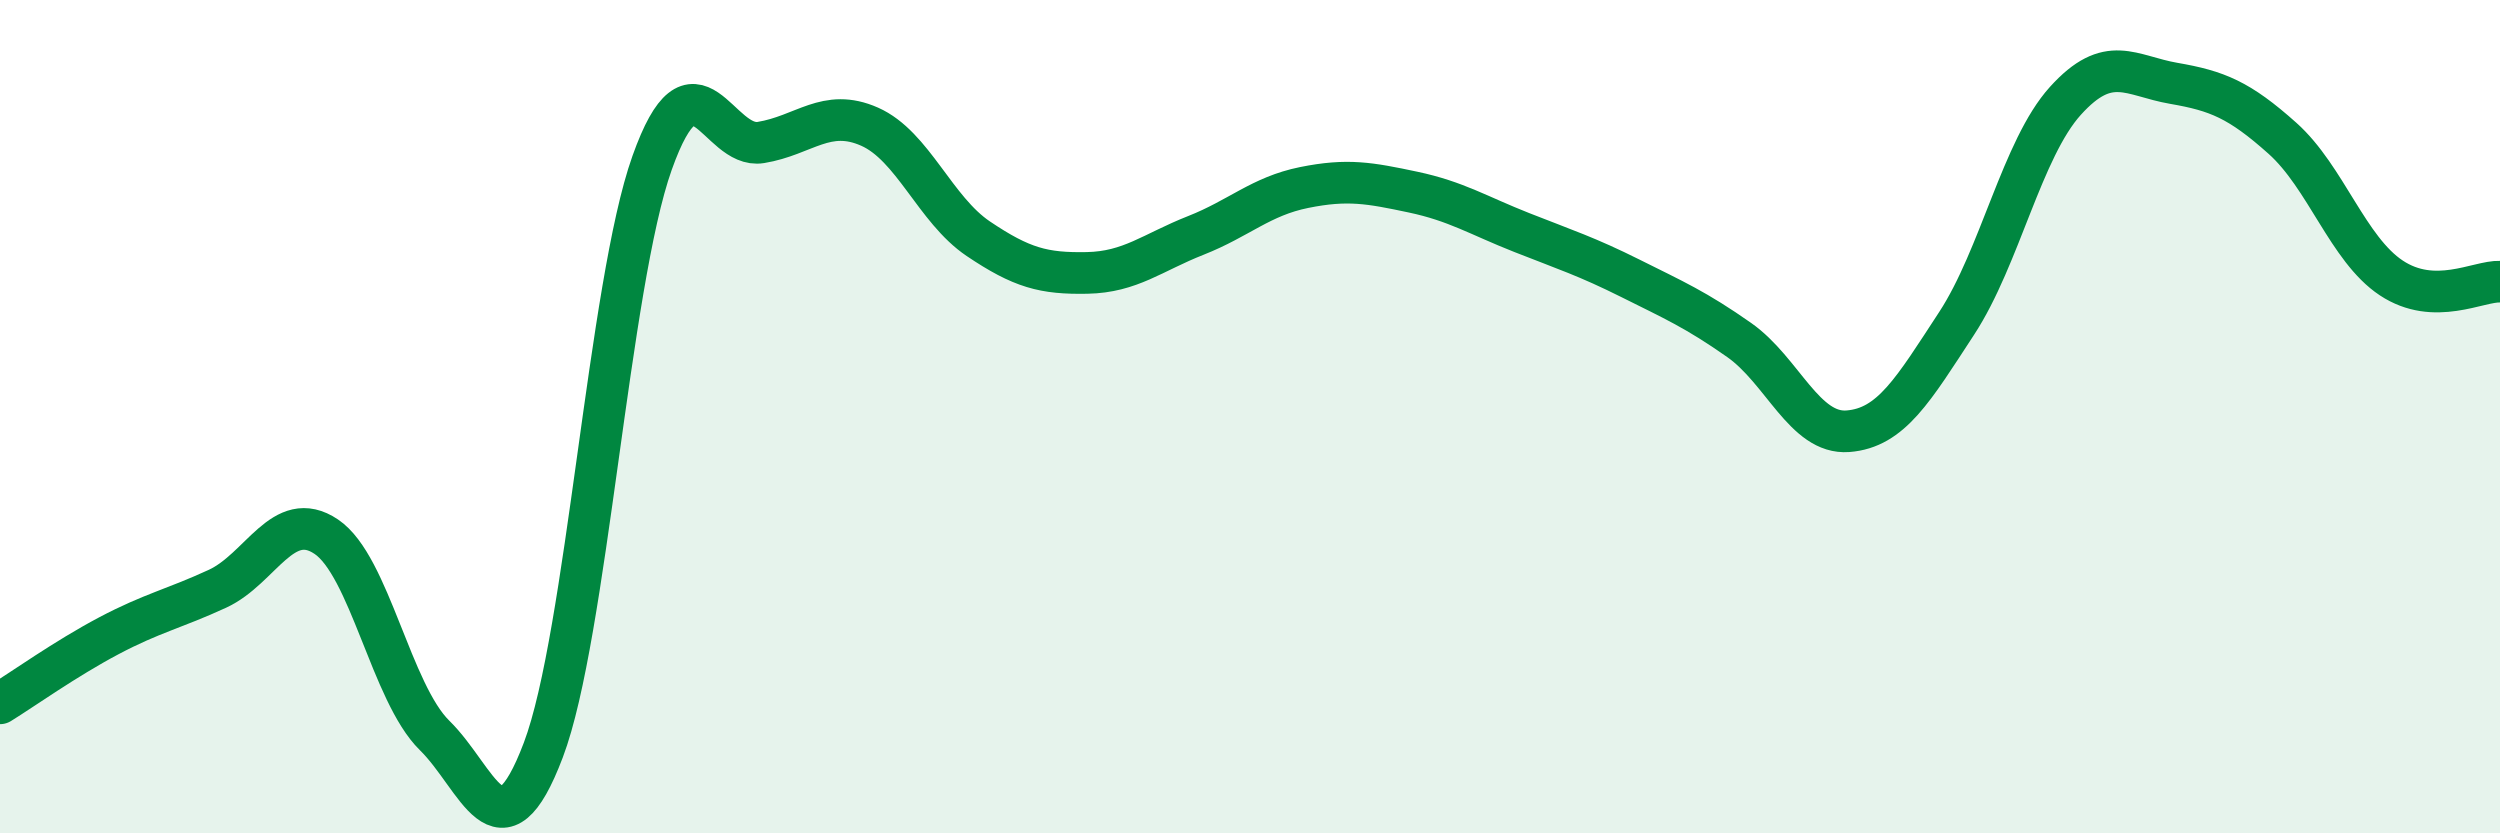
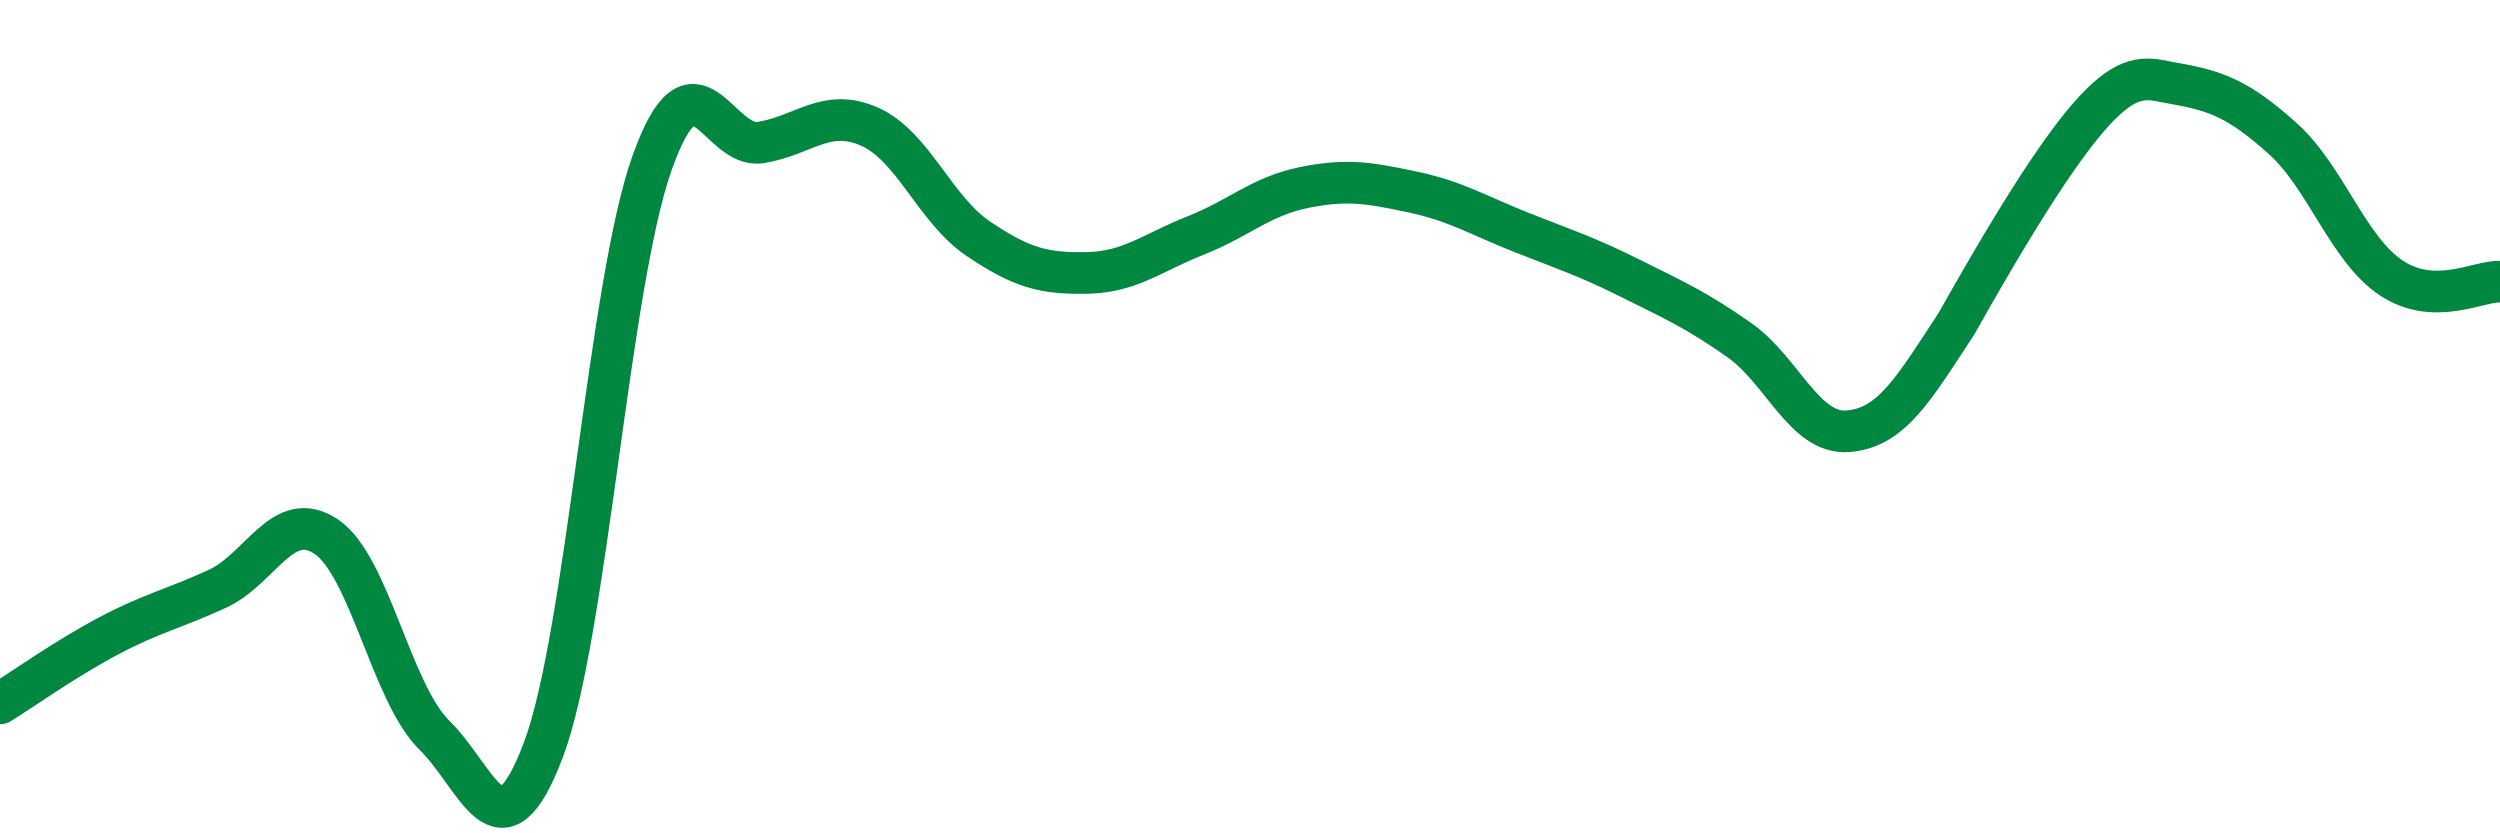
<svg xmlns="http://www.w3.org/2000/svg" width="60" height="20" viewBox="0 0 60 20">
-   <path d="M 0,16.88 C 0.52,16.56 1.57,15.81 2.61,15.26 C 3.65,14.71 4.18,14.61 5.22,14.13 C 6.26,13.65 6.79,12.18 7.83,12.88 C 8.87,13.58 9.39,16.63 10.43,17.65 C 11.47,18.67 12,20.75 13.04,18 C 14.08,15.25 14.61,6.83 15.65,3.91 C 16.69,0.99 17.22,3.59 18.26,3.42 C 19.3,3.25 19.83,2.58 20.87,3.04 C 21.91,3.5 22.44,5.03 23.48,5.73 C 24.52,6.43 25.05,6.57 26.09,6.55 C 27.13,6.53 27.66,6.06 28.7,5.65 C 29.74,5.24 30.26,4.71 31.3,4.5 C 32.34,4.29 32.87,4.39 33.91,4.61 C 34.95,4.83 35.48,5.17 36.52,5.58 C 37.56,5.99 38.09,6.16 39.13,6.68 C 40.17,7.2 40.7,7.43 41.74,8.16 C 42.78,8.89 43.31,10.43 44.35,10.35 C 45.39,10.27 45.92,9.35 46.96,7.76 C 48,6.17 48.53,3.57 49.57,2.42 C 50.61,1.27 51.13,1.82 52.17,2 C 53.21,2.18 53.74,2.39 54.78,3.32 C 55.82,4.25 56.35,5.98 57.39,6.67 C 58.43,7.36 59.48,6.74 60,6.76L60 20L0 20Z" fill="#008740" opacity="0.1" stroke-linecap="round" stroke-linejoin="round" />
-   <path d="M 0,16.88 C 0.52,16.56 1.57,15.81 2.61,15.26 C 3.65,14.71 4.18,14.61 5.22,14.13 C 6.26,13.65 6.79,12.18 7.83,12.88 C 8.87,13.58 9.39,16.63 10.43,17.65 C 11.47,18.67 12,20.75 13.04,18 C 14.08,15.25 14.61,6.83 15.65,3.91 C 16.69,0.99 17.22,3.59 18.26,3.42 C 19.3,3.25 19.83,2.58 20.87,3.04 C 21.91,3.5 22.44,5.03 23.48,5.73 C 24.52,6.43 25.05,6.57 26.09,6.55 C 27.13,6.53 27.66,6.06 28.7,5.65 C 29.74,5.24 30.26,4.71 31.3,4.5 C 32.34,4.29 32.87,4.39 33.91,4.61 C 34.95,4.83 35.48,5.17 36.52,5.58 C 37.56,5.99 38.09,6.16 39.13,6.68 C 40.17,7.2 40.7,7.43 41.74,8.16 C 42.78,8.89 43.31,10.43 44.35,10.35 C 45.39,10.27 45.92,9.35 46.96,7.76 C 48,6.17 48.53,3.57 49.57,2.42 C 50.61,1.27 51.13,1.82 52.17,2 C 53.21,2.18 53.74,2.39 54.78,3.32 C 55.82,4.25 56.35,5.98 57.39,6.67 C 58.43,7.36 59.48,6.74 60,6.76" stroke="#008740" stroke-width="1" fill="none" stroke-linecap="round" stroke-linejoin="round" />
+   <path d="M 0,16.88 C 0.52,16.56 1.57,15.81 2.61,15.26 C 3.65,14.71 4.18,14.61 5.22,14.13 C 6.26,13.65 6.79,12.18 7.83,12.88 C 8.87,13.58 9.39,16.63 10.43,17.65 C 11.47,18.67 12,20.75 13.04,18 C 14.08,15.25 14.61,6.83 15.65,3.91 C 16.69,0.99 17.22,3.59 18.26,3.42 C 19.3,3.25 19.83,2.58 20.87,3.04 C 21.91,3.5 22.44,5.03 23.48,5.73 C 24.52,6.43 25.05,6.57 26.09,6.55 C 27.13,6.53 27.66,6.06 28.7,5.65 C 29.74,5.24 30.26,4.71 31.3,4.5 C 32.34,4.29 32.87,4.39 33.91,4.61 C 34.95,4.83 35.48,5.17 36.52,5.58 C 37.56,5.99 38.09,6.16 39.13,6.68 C 40.17,7.2 40.7,7.43 41.74,8.16 C 42.78,8.89 43.31,10.43 44.35,10.35 C 45.39,10.27 45.92,9.35 46.96,7.76 C 50.61,1.27 51.13,1.82 52.17,2 C 53.21,2.18 53.74,2.39 54.78,3.32 C 55.82,4.25 56.35,5.98 57.39,6.67 C 58.43,7.36 59.48,6.74 60,6.76" stroke="#008740" stroke-width="1" fill="none" stroke-linecap="round" stroke-linejoin="round" />
</svg>